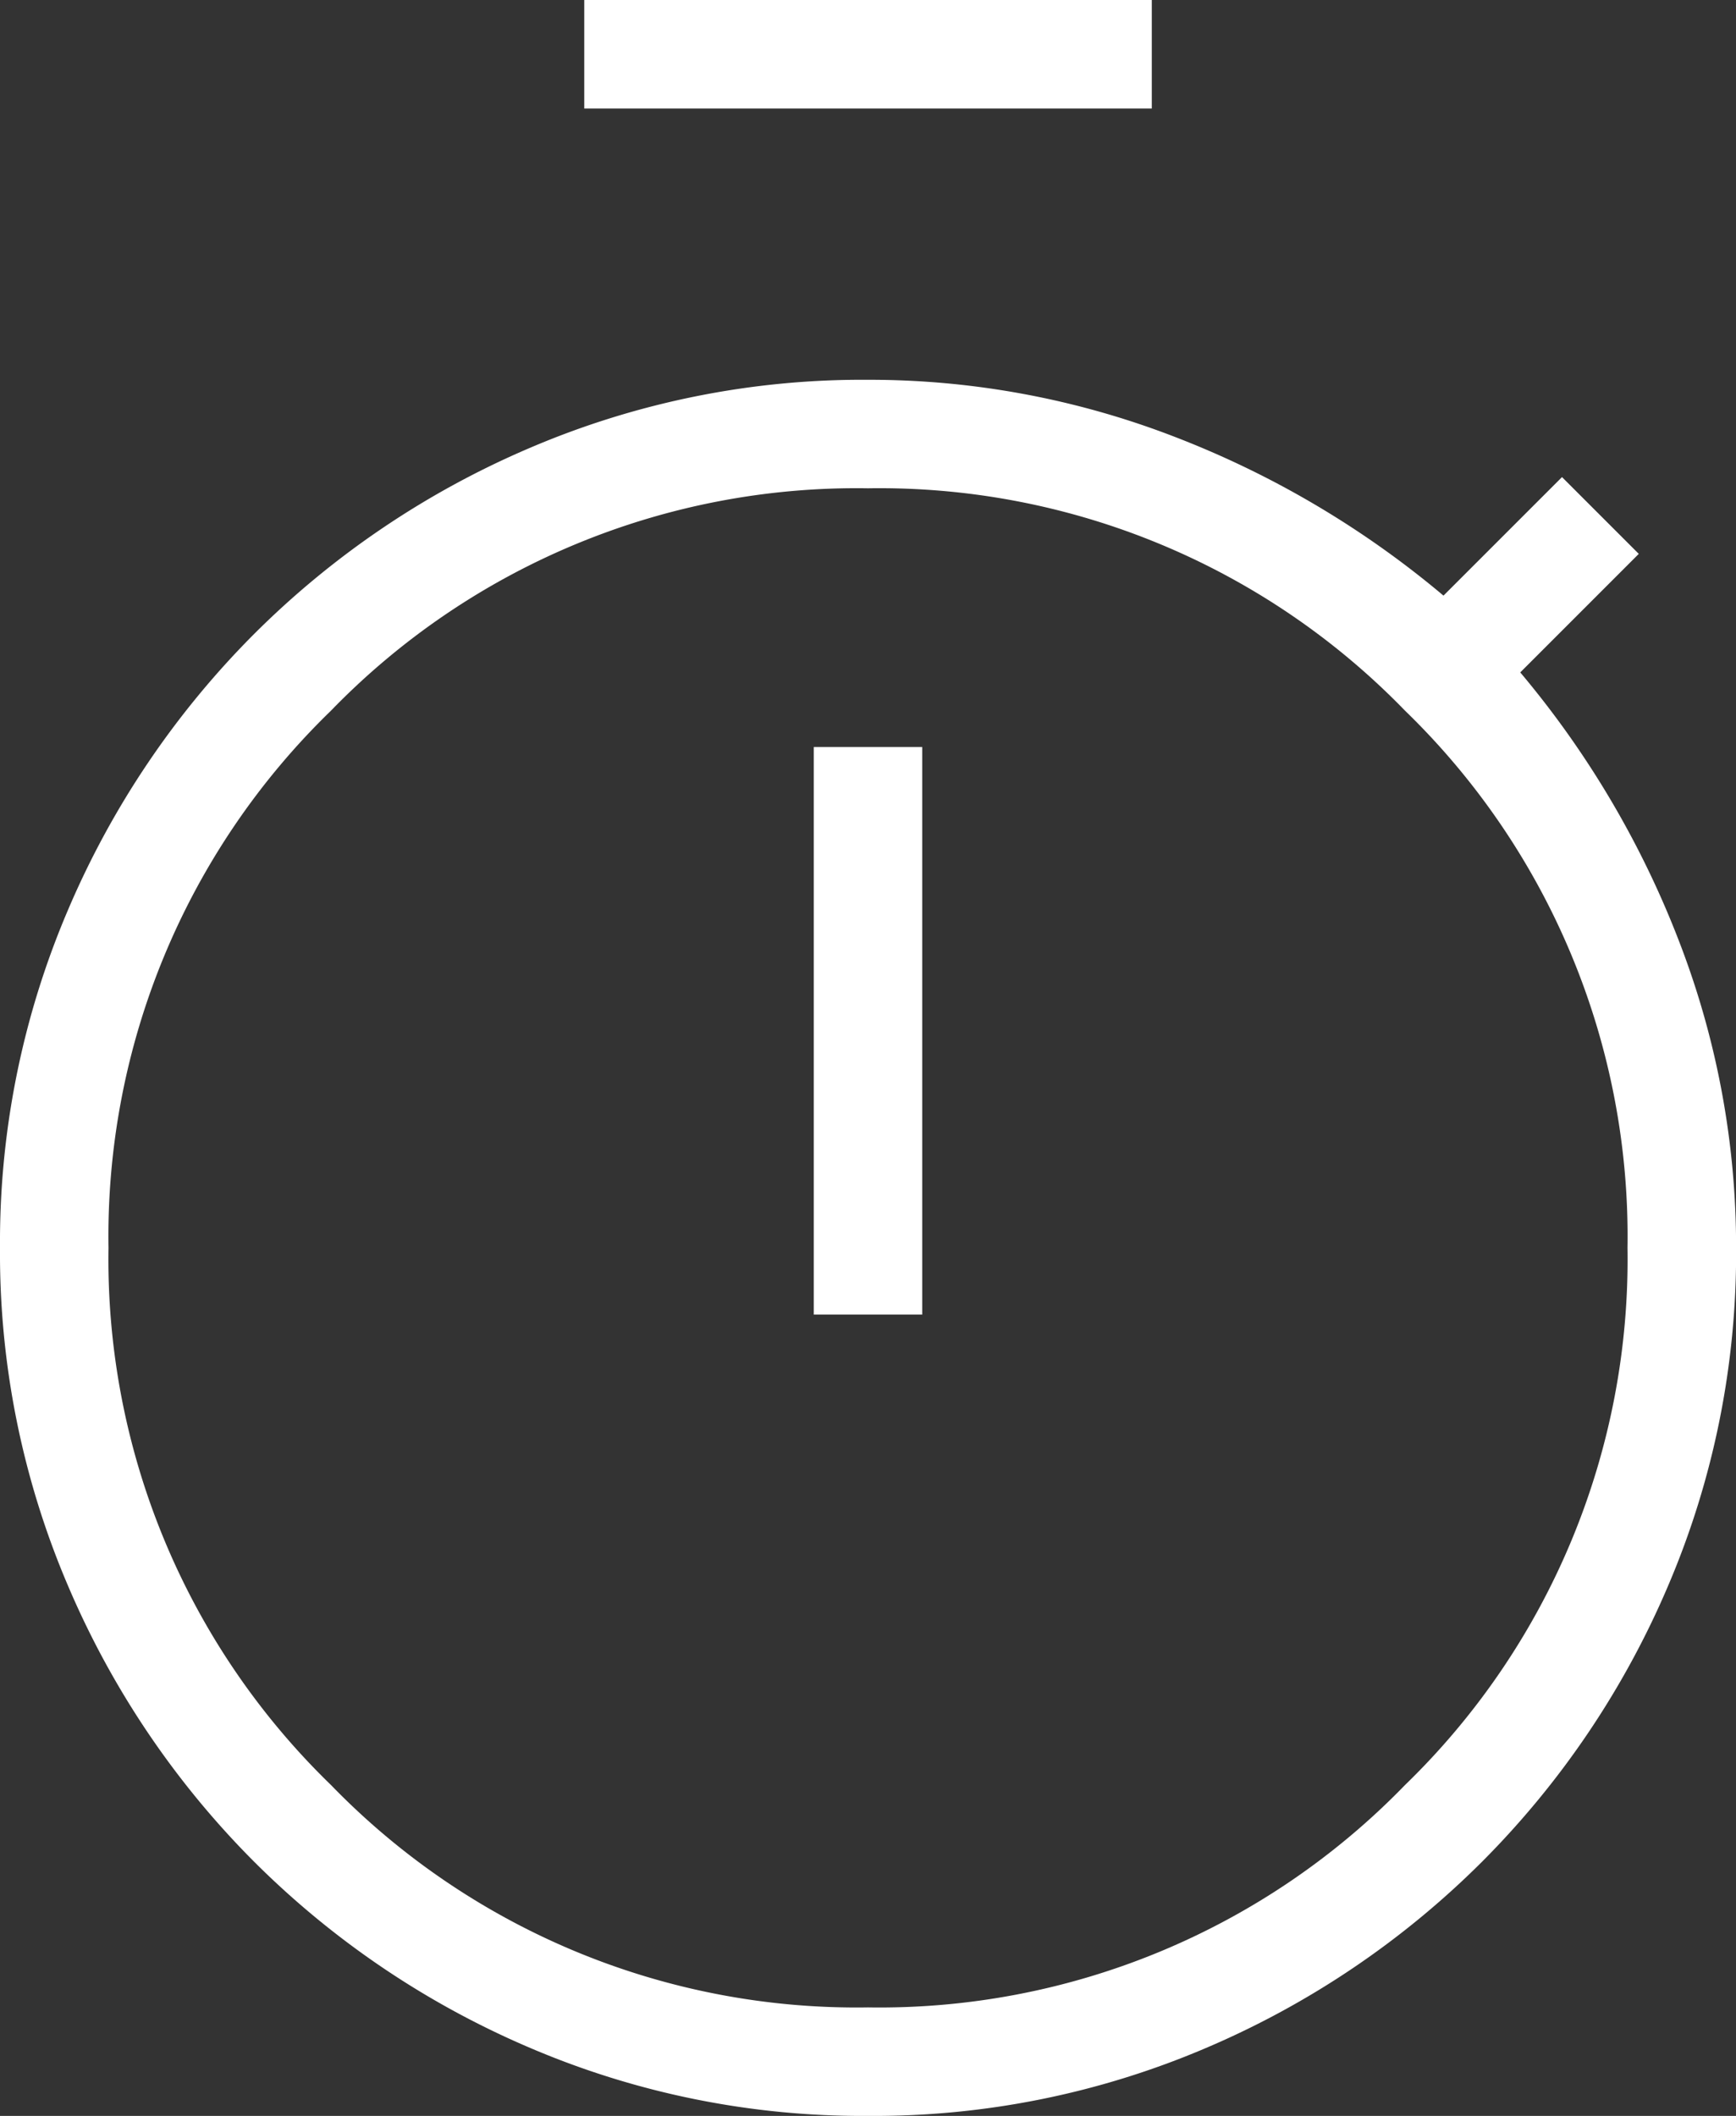
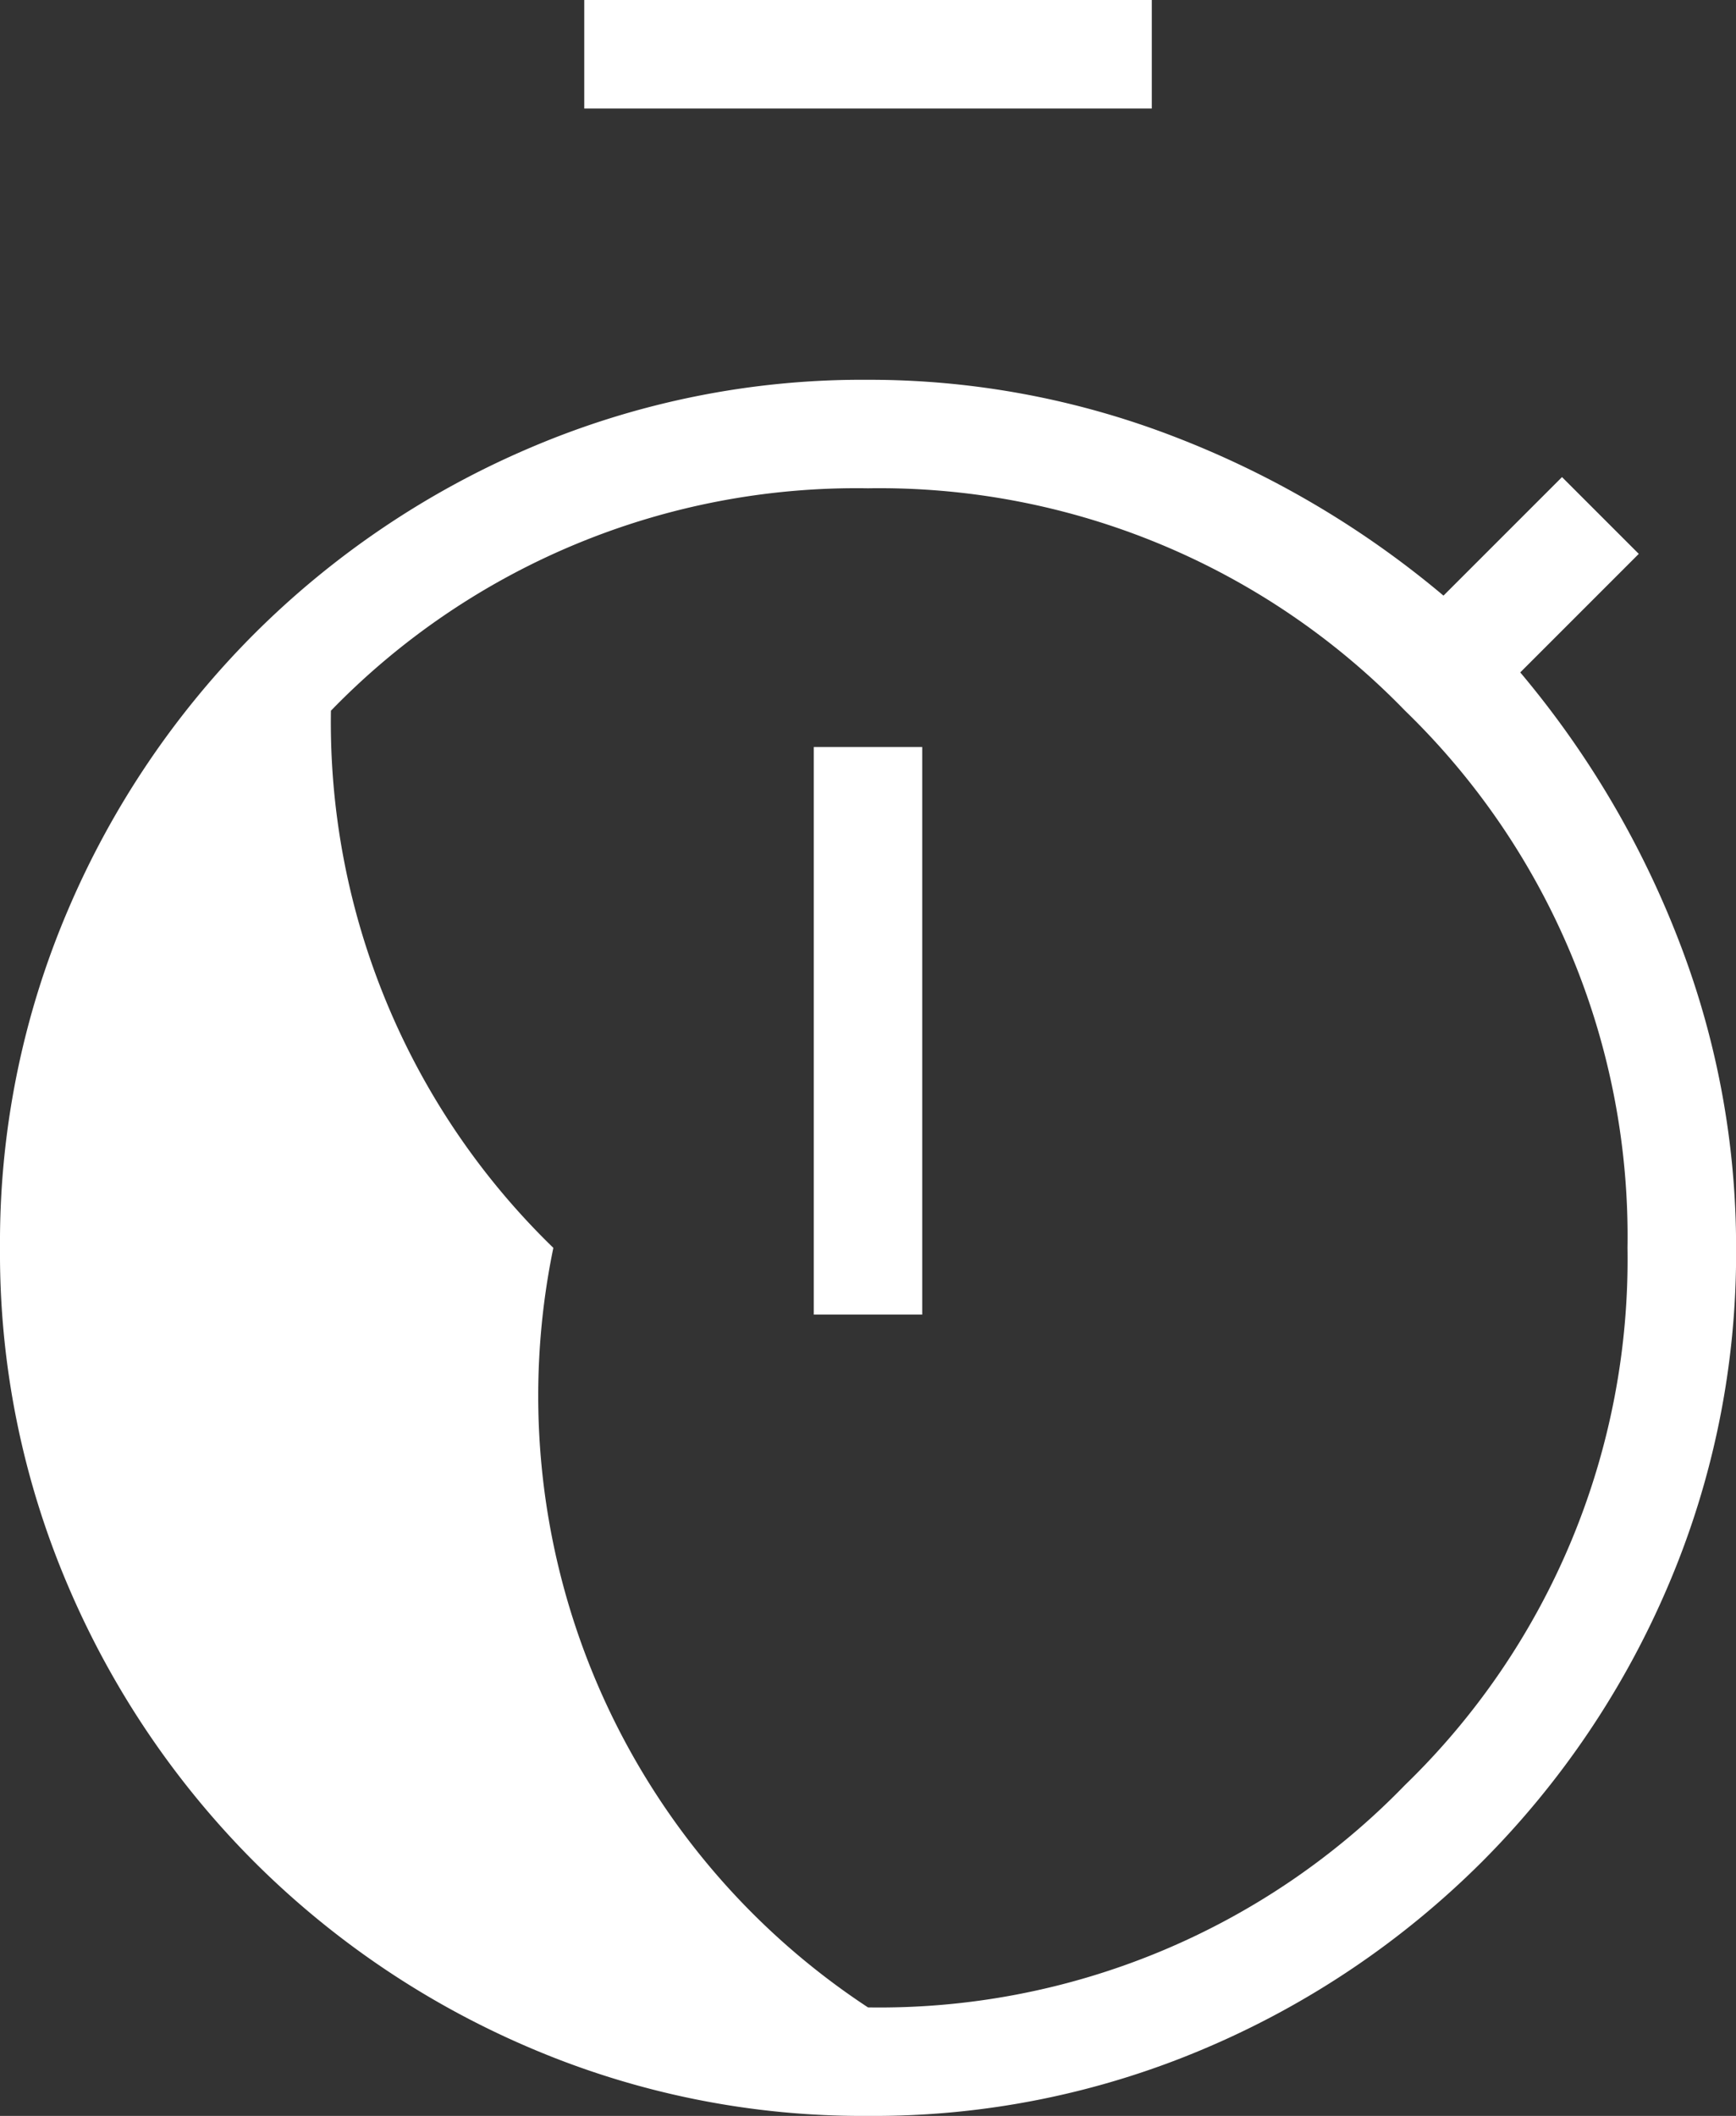
<svg xmlns="http://www.w3.org/2000/svg" width="40" height="48.75" viewBox="0 0 40 48.75">
  <rect x="0" y="0" width="40" height="48.75" fill="#333333" stroke="none" />
-   <path id="timer_FILL0_wght200_GRAD0_opsz24" d="M173.462-897.5V-900h13.077v2.5Zm5.288,27.788h2.5v-13.077h-2.5ZM180-851.25a19.473,19.473,0,0,1-7.781-1.565,20.186,20.186,0,0,1-6.363-4.291,20.186,20.186,0,0,1-4.291-6.363A19.476,19.476,0,0,1,160-871.25a19.476,19.476,0,0,1,1.565-7.781,20.188,20.188,0,0,1,4.291-6.363,20.19,20.19,0,0,1,6.363-4.291A19.475,19.475,0,0,1,180-891.25a19.515,19.515,0,0,1,7.029,1.3,21.753,21.753,0,0,1,6.231,3.673l2.731-2.731,1.769,1.769-2.731,2.731a21.753,21.753,0,0,1,3.673,6.231,19.516,19.516,0,0,1,1.3,7.029,19.476,19.476,0,0,1-1.565,7.781,20.187,20.187,0,0,1-4.291,6.363,20.186,20.186,0,0,1-6.363,4.291A19.473,19.473,0,0,1,180-851.25Zm0-2.5a16.862,16.862,0,0,0,12.375-5.125A16.862,16.862,0,0,0,197.5-871.25a16.861,16.861,0,0,0-5.125-12.375A16.862,16.862,0,0,0,180-888.75a16.862,16.862,0,0,0-12.375,5.125A16.861,16.861,0,0,0,162.5-871.25a16.862,16.862,0,0,0,5.125,12.375A16.862,16.862,0,0,0,180-853.75ZM180-871.25Z" transform="translate(-160 900)" fill="#fff" />
+   <path id="timer_FILL0_wght200_GRAD0_opsz24" d="M173.462-897.5V-900h13.077v2.5Zm5.288,27.788h2.5v-13.077h-2.5ZM180-851.25a19.473,19.473,0,0,1-7.781-1.565,20.186,20.186,0,0,1-6.363-4.291,20.186,20.186,0,0,1-4.291-6.363A19.476,19.476,0,0,1,160-871.25a19.476,19.476,0,0,1,1.565-7.781,20.188,20.188,0,0,1,4.291-6.363,20.19,20.19,0,0,1,6.363-4.291A19.475,19.475,0,0,1,180-891.25a19.515,19.515,0,0,1,7.029,1.3,21.753,21.753,0,0,1,6.231,3.673l2.731-2.731,1.769,1.769-2.731,2.731a21.753,21.753,0,0,1,3.673,6.231,19.516,19.516,0,0,1,1.3,7.029,19.476,19.476,0,0,1-1.565,7.781,20.187,20.187,0,0,1-4.291,6.363,20.186,20.186,0,0,1-6.363,4.291A19.473,19.473,0,0,1,180-851.25Zm0-2.5a16.862,16.862,0,0,0,12.375-5.125A16.862,16.862,0,0,0,197.5-871.25a16.861,16.861,0,0,0-5.125-12.375A16.862,16.862,0,0,0,180-888.75a16.862,16.862,0,0,0-12.375,5.125a16.862,16.862,0,0,0,5.125,12.375A16.862,16.862,0,0,0,180-853.75ZM180-871.25Z" transform="translate(-160 900)" fill="#fff" />
</svg>